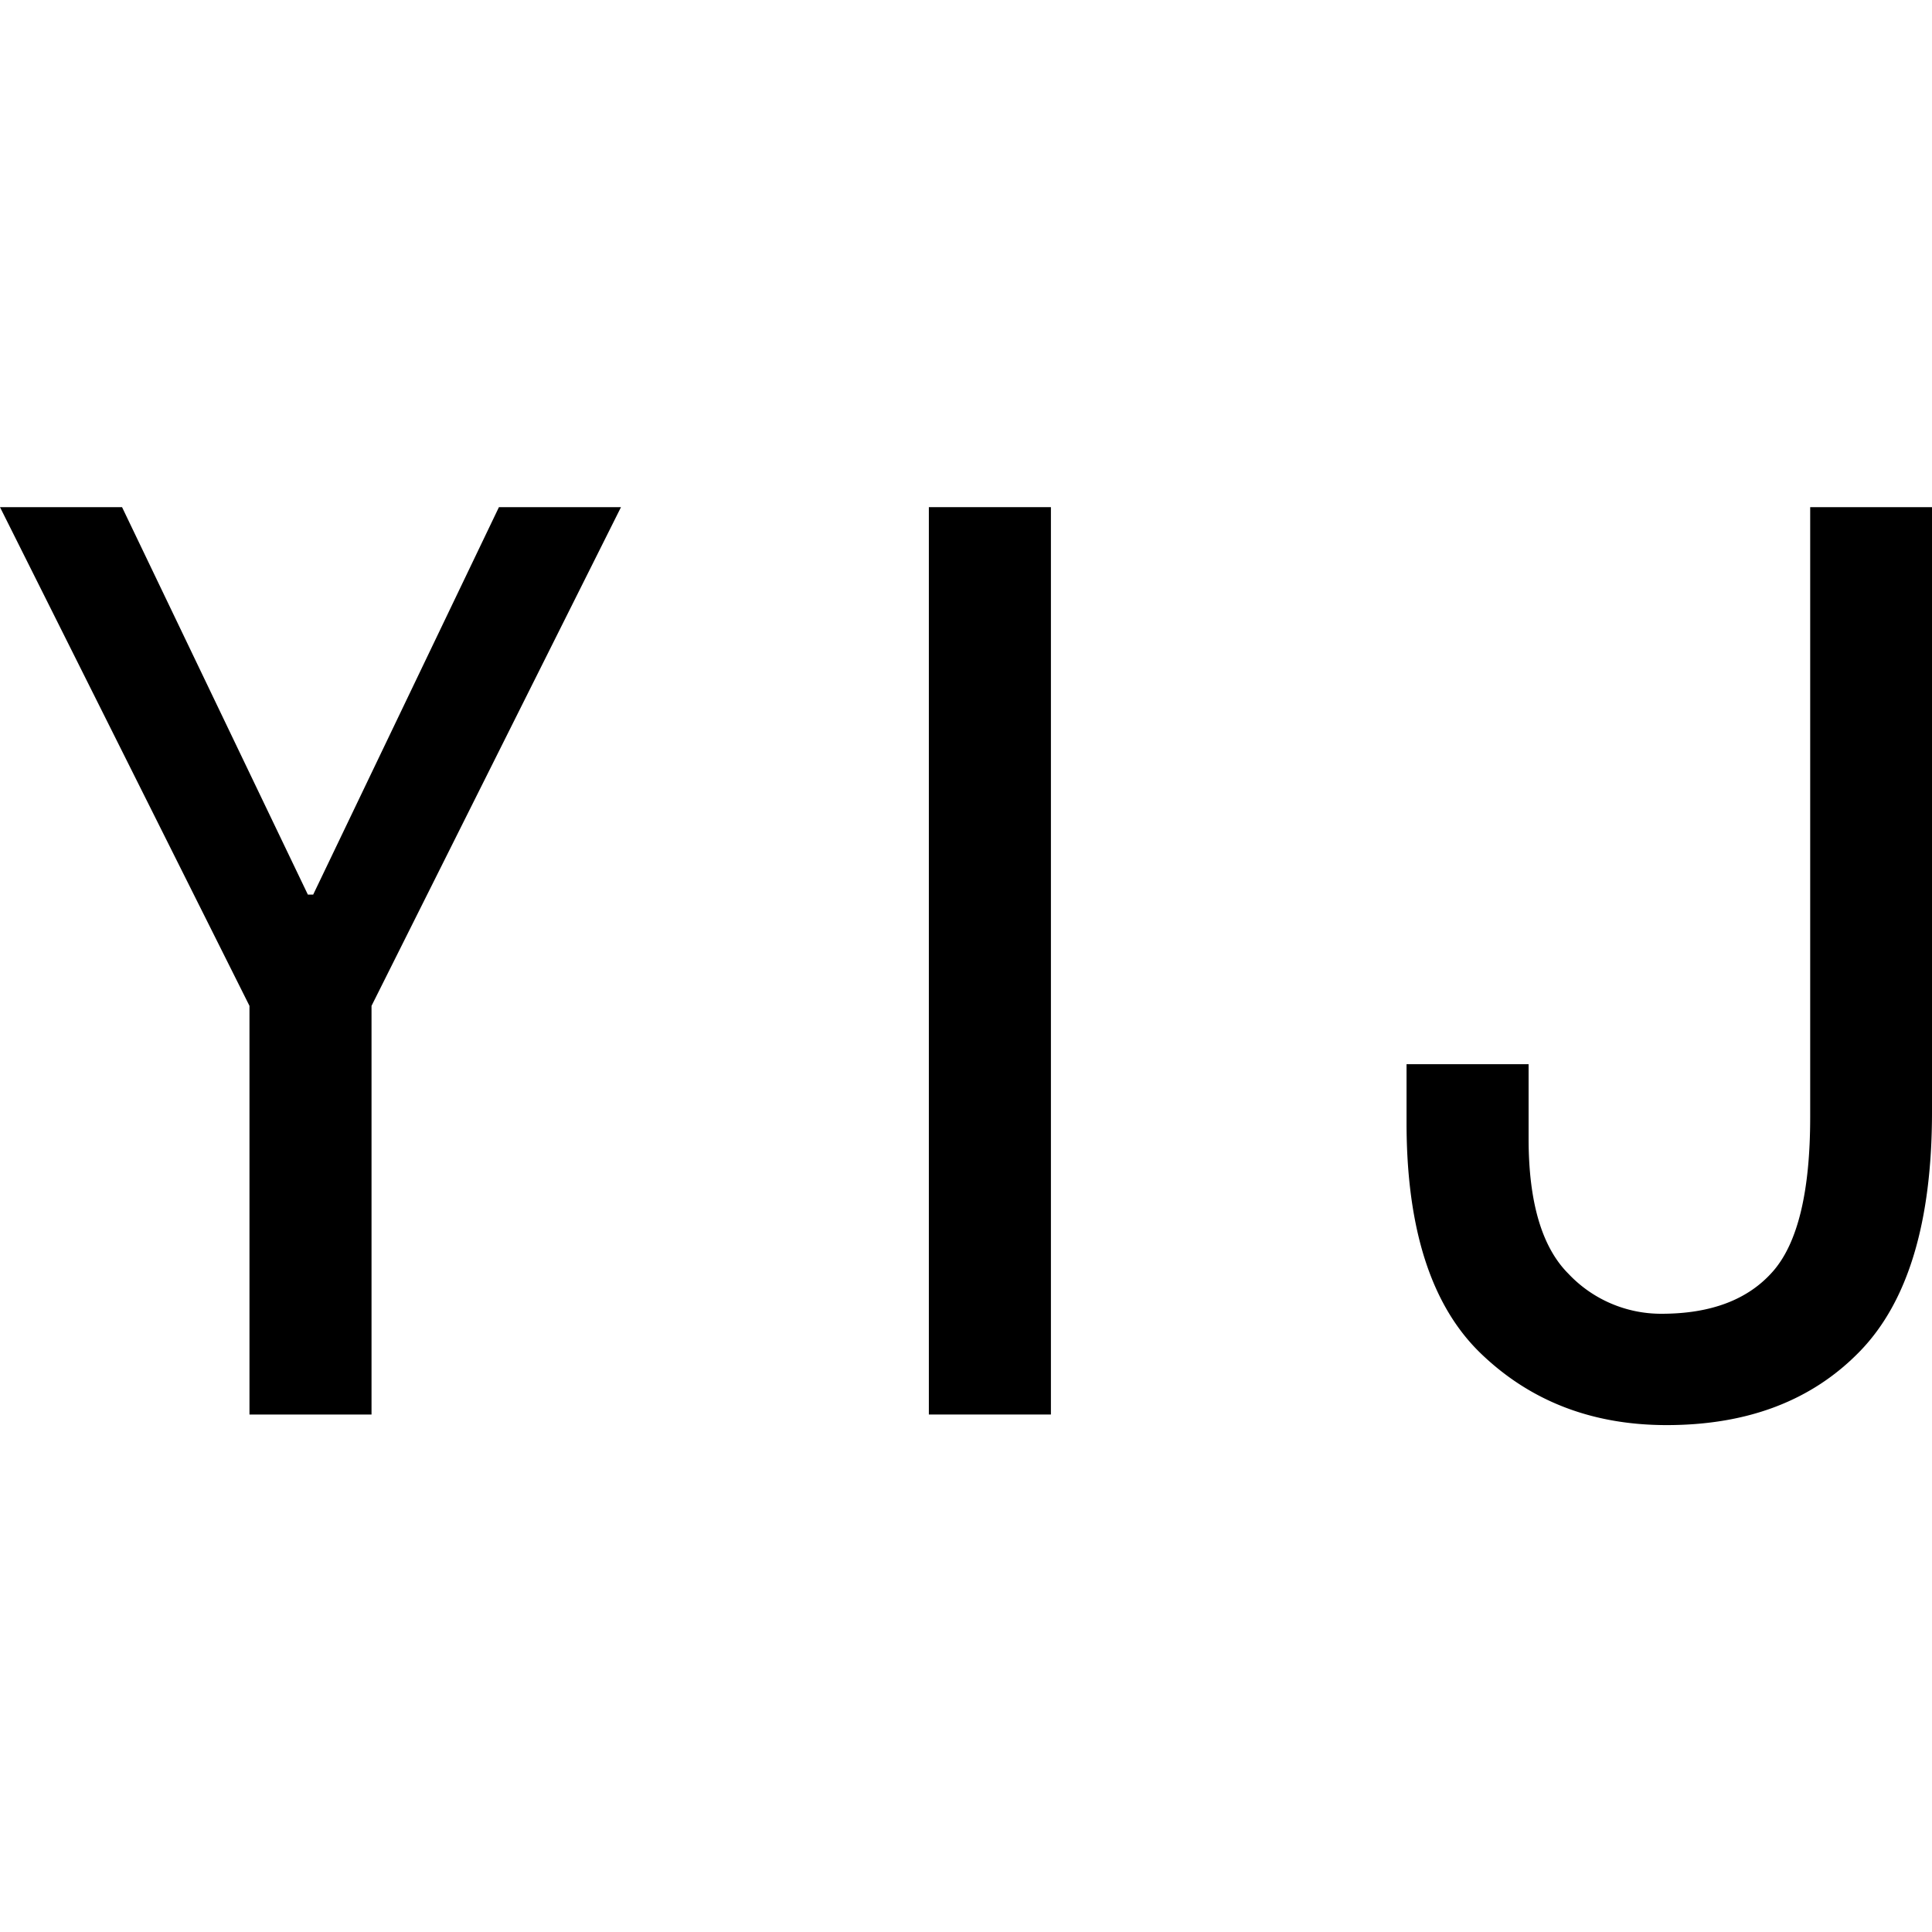
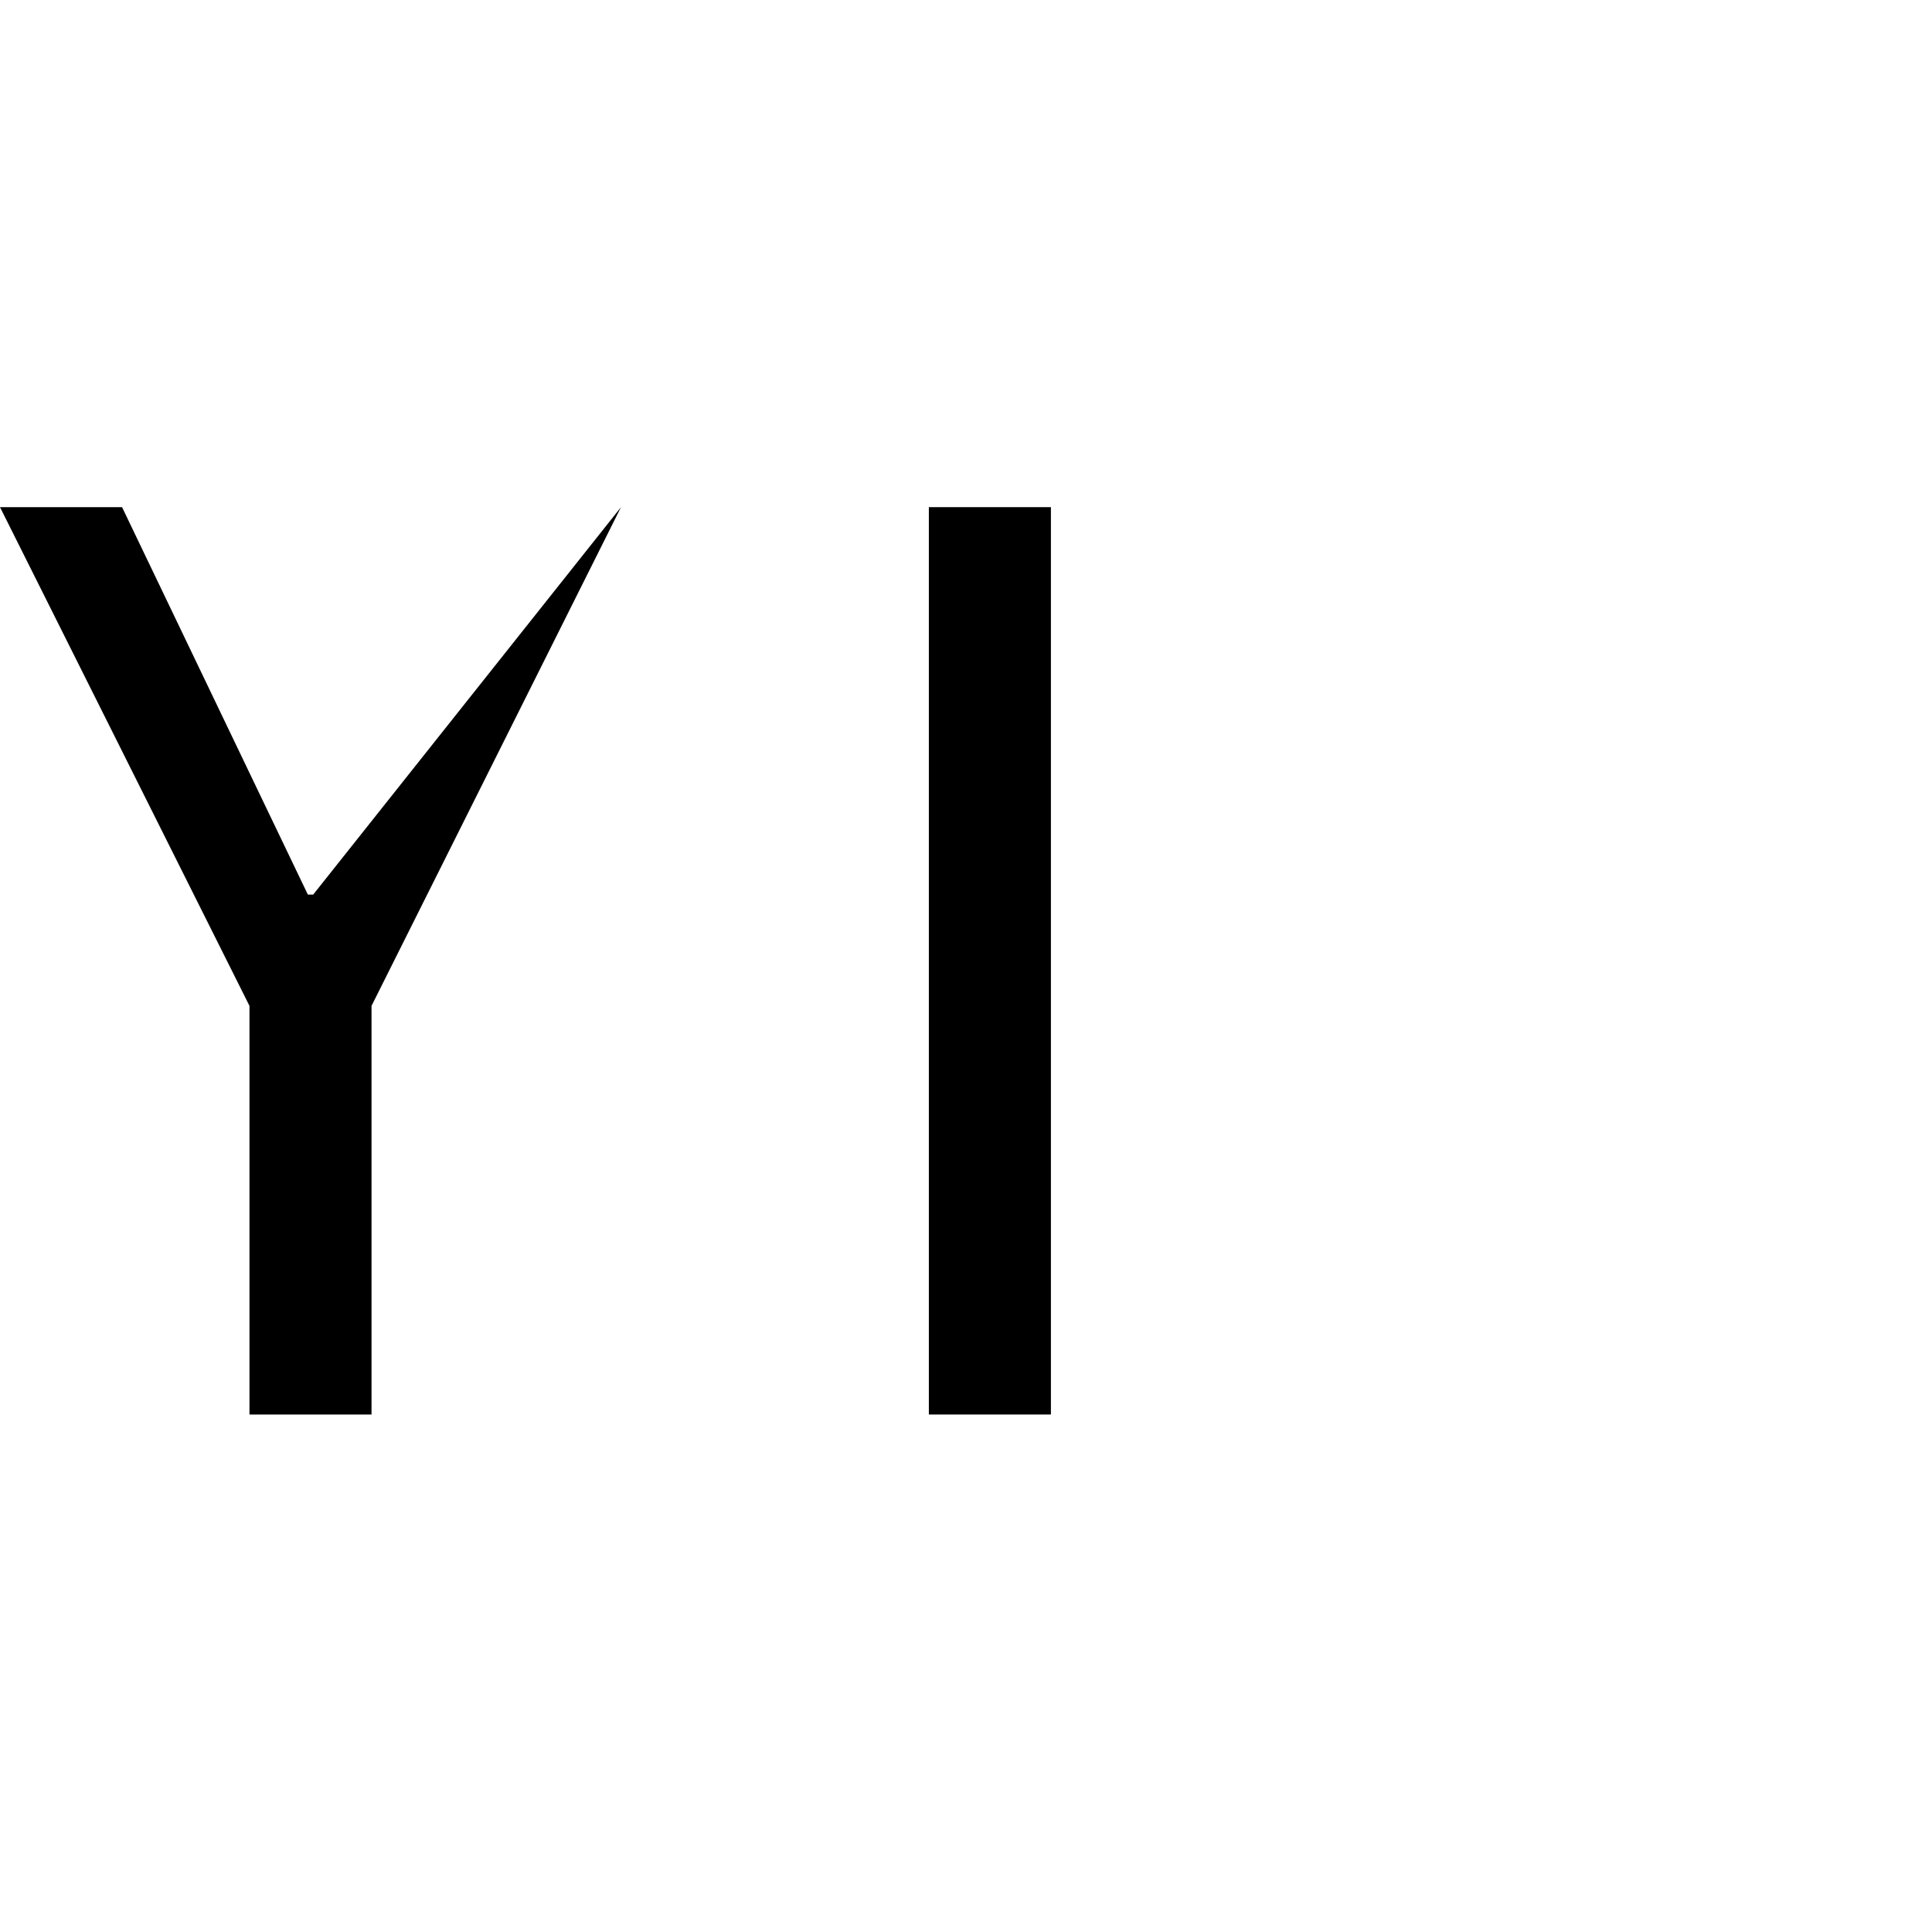
<svg xmlns="http://www.w3.org/2000/svg" id="图层_1" data-name="图层 1" viewBox="0 0 400 400">
-   <path d="M128.57,105,76.92,208.25v84.61H51.65V208.25L0,105H25.27l38.47,80.22h1.1L103.3,105Z" />
+   <path d="M128.57,105,76.92,208.25v84.61H51.65V208.25L0,105H25.27l38.47,80.22h1.1Z" />
  <path d="M217.58,292.86H192.31V105h25.27Z" />
-   <path d="M400,230.22q0,34.08-14.84,49.46t-40.11,15.37q-23.07,0-38.46-14.83t-15.38-47.8V220.33h25.27v15.39q0,19.77,8.25,28A26.33,26.33,0,0,0,344,272q15.39,0,23.08-8.79t7.7-31.87V105H400Z" />
</svg>